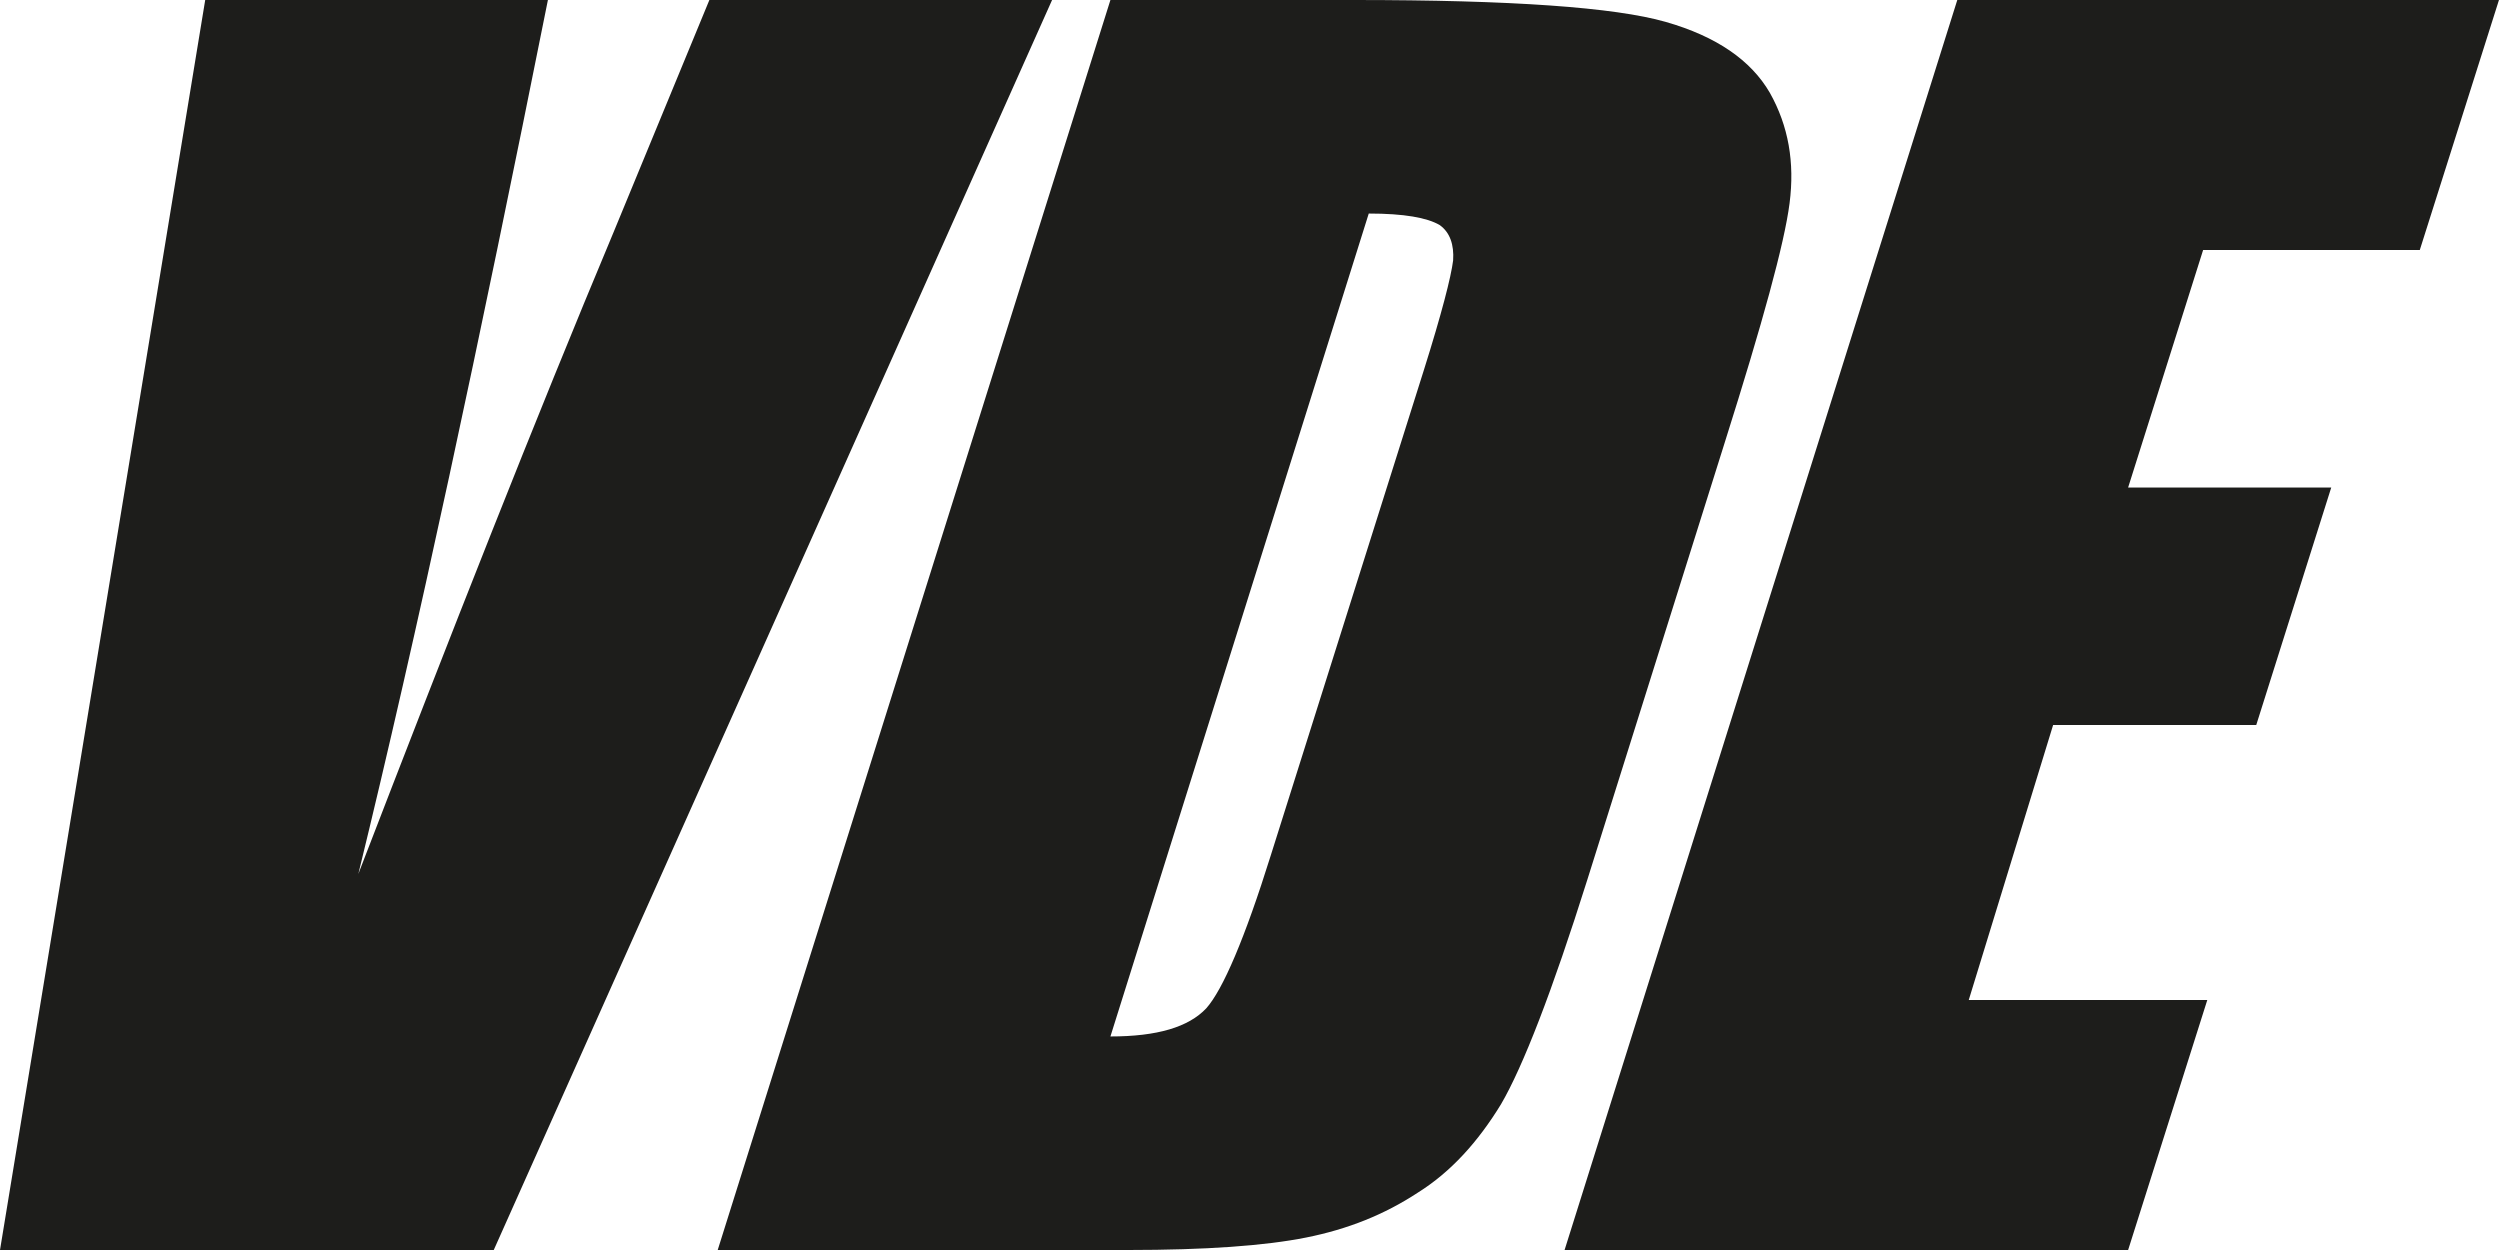
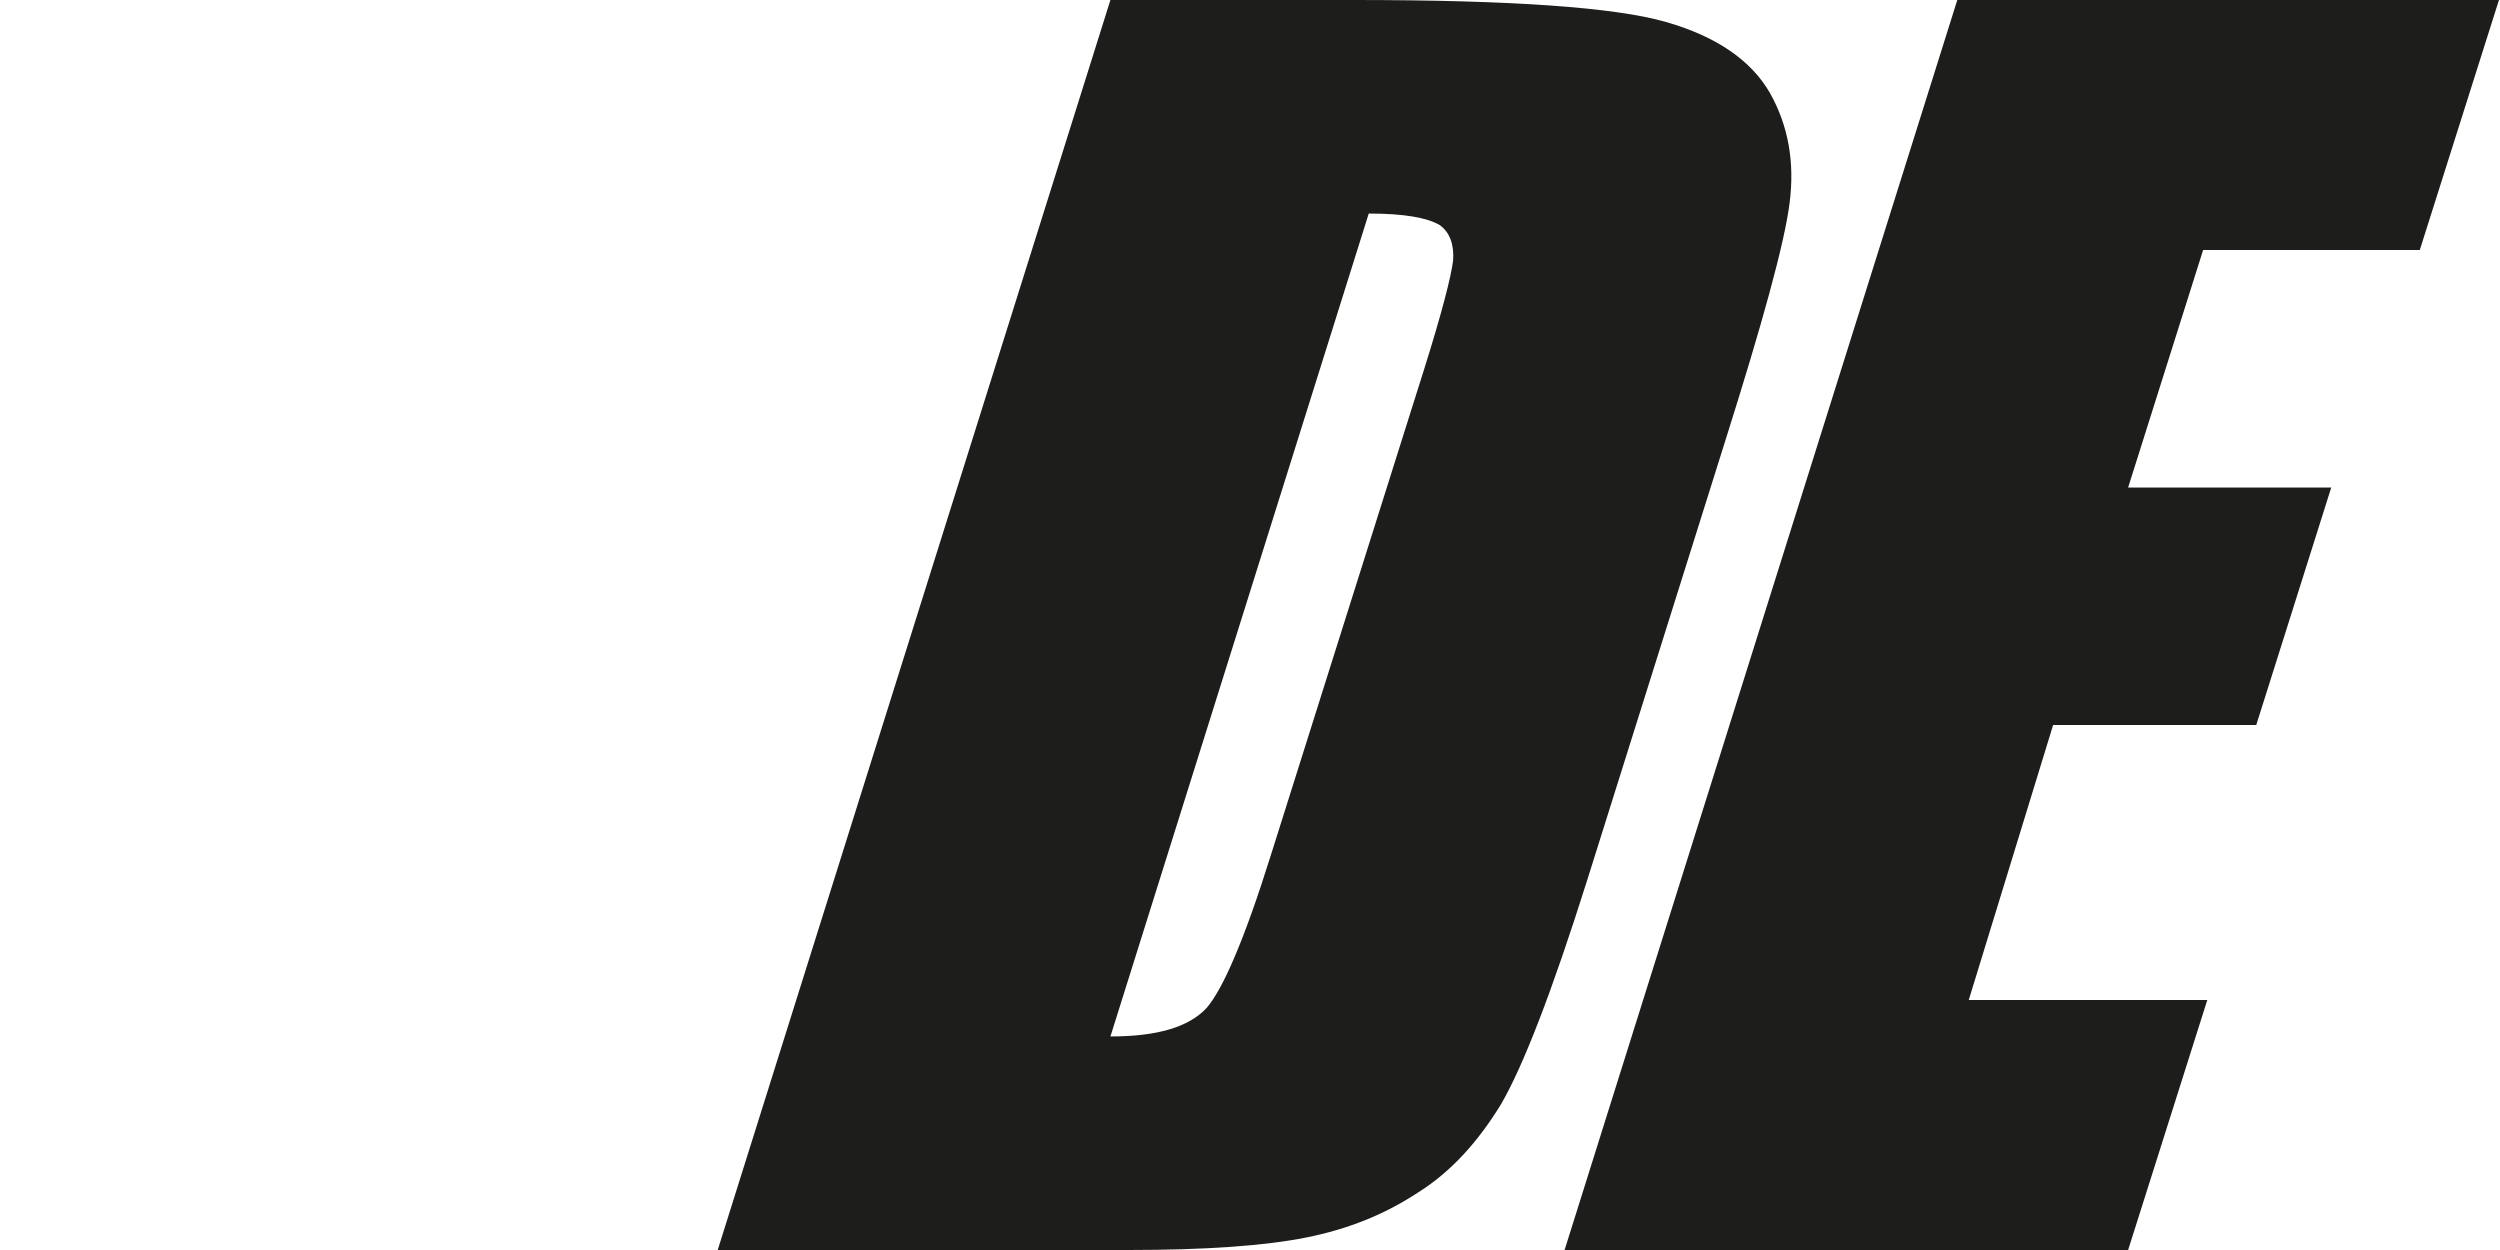
<svg xmlns="http://www.w3.org/2000/svg" version="1.1" id="Laag_1" x="0px" y="0px" viewBox="0 0 240 120" style="enable-background:new 0 0 240 120;" xml:space="preserve">
  <style type="text/css">
	.st0{fill:#1D1D1B;}
</style>
  <g>
-     <path class="st0" d="M101,0L47.4,120H0L19.7,0h32.9C46,33,40,61,34.4,83.9c8.9-23.1,17-43.7,24.5-61.6L68.1,0H101z" />
    <path class="st0" d="M106.6,0H130c15.1,0,25,0.7,29.9,2.1s8.2,3.7,10,6.8c1.8,3.2,2.4,6.7,1.9,10.6s-2.6,11.5-6.2,22.9l-13.2,42   c-3.4,10.8-6.2,18-8.3,21.6c-2.2,3.6-4.8,6.5-8,8.5c-3.2,2.1-6.7,3.5-10.7,4.3s-9.7,1.2-17.1,1.2H68.9L106.6,0z M131.4,20.5   l-24.8,79c4.5,0,7.5-0.9,9.2-2.7c1.6-1.8,3.7-6.7,6.2-14.7l14.7-46.6c1.7-5.4,2.6-8.9,2.8-10.5c0.1-1.5-0.3-2.7-1.3-3.4   C137,20.9,134.8,20.5,131.4,20.5z" />
    <path class="st0" d="M187.9,0h52l-7.6,24h-20.8l-7.2,22.8h19.5l-7.2,22.8h-19.5L189,96h22.9l-7.6,24h-54.1L187.9,0z" />
  </g>
</svg>